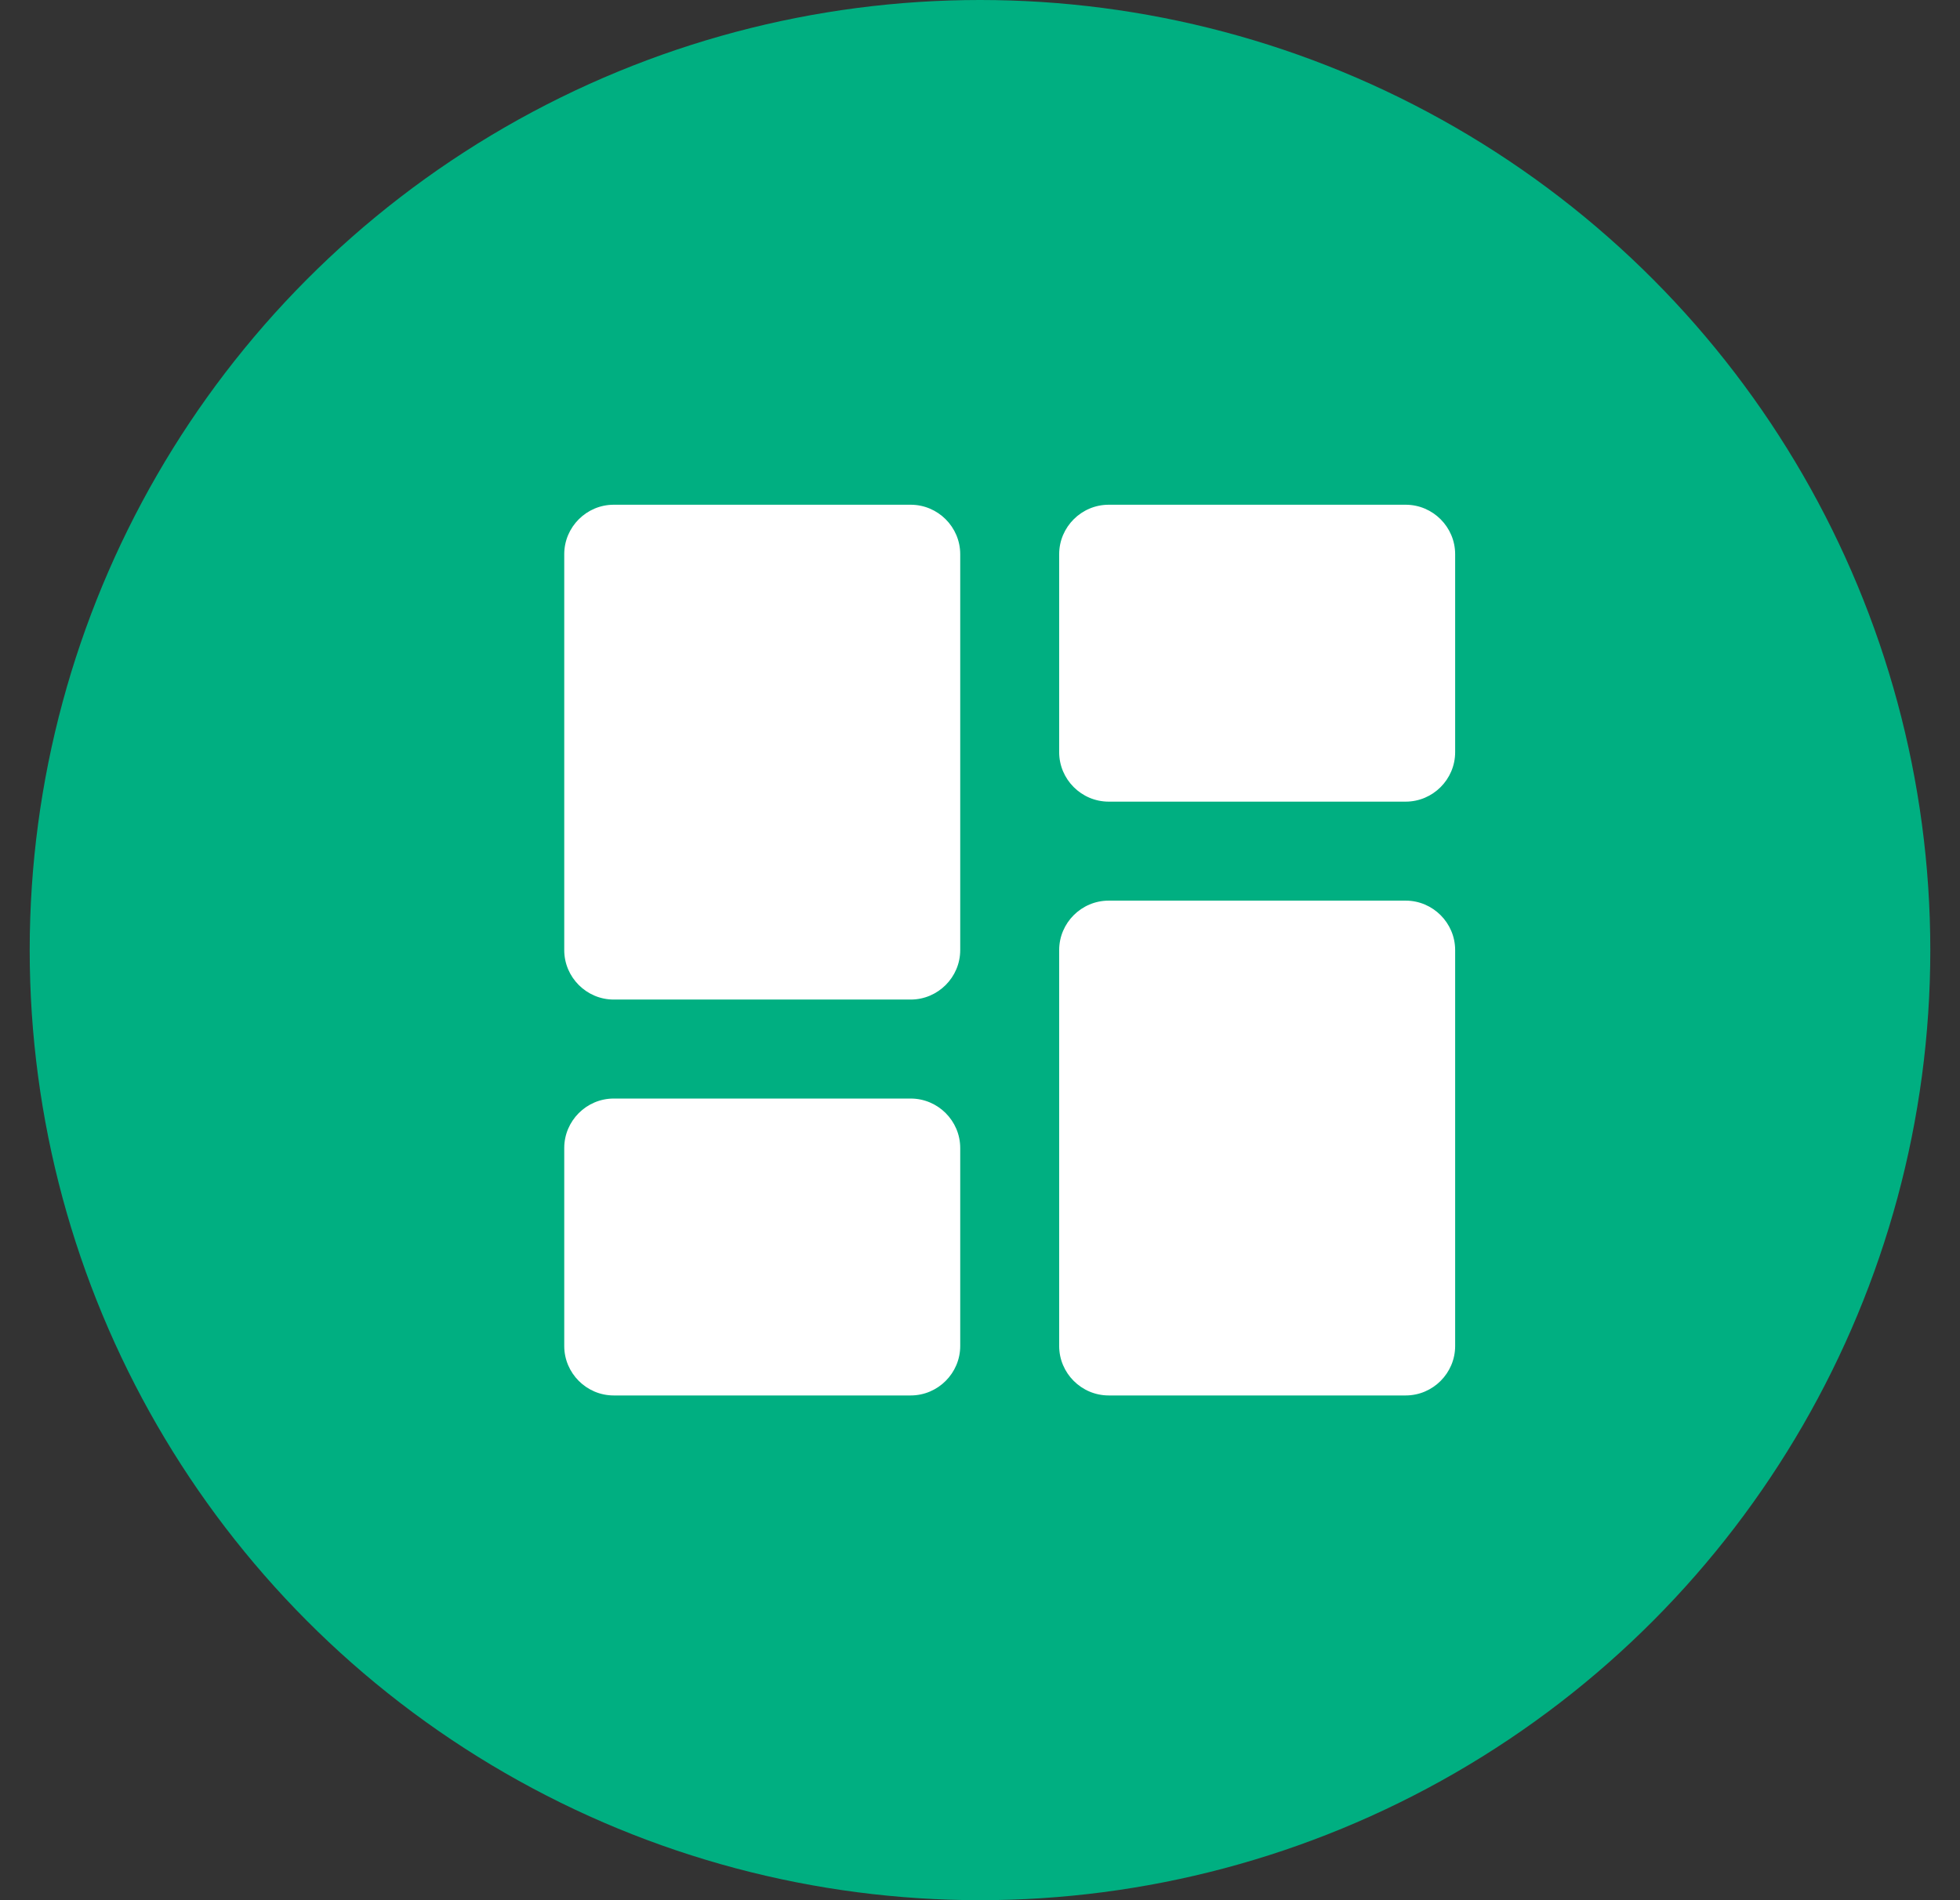
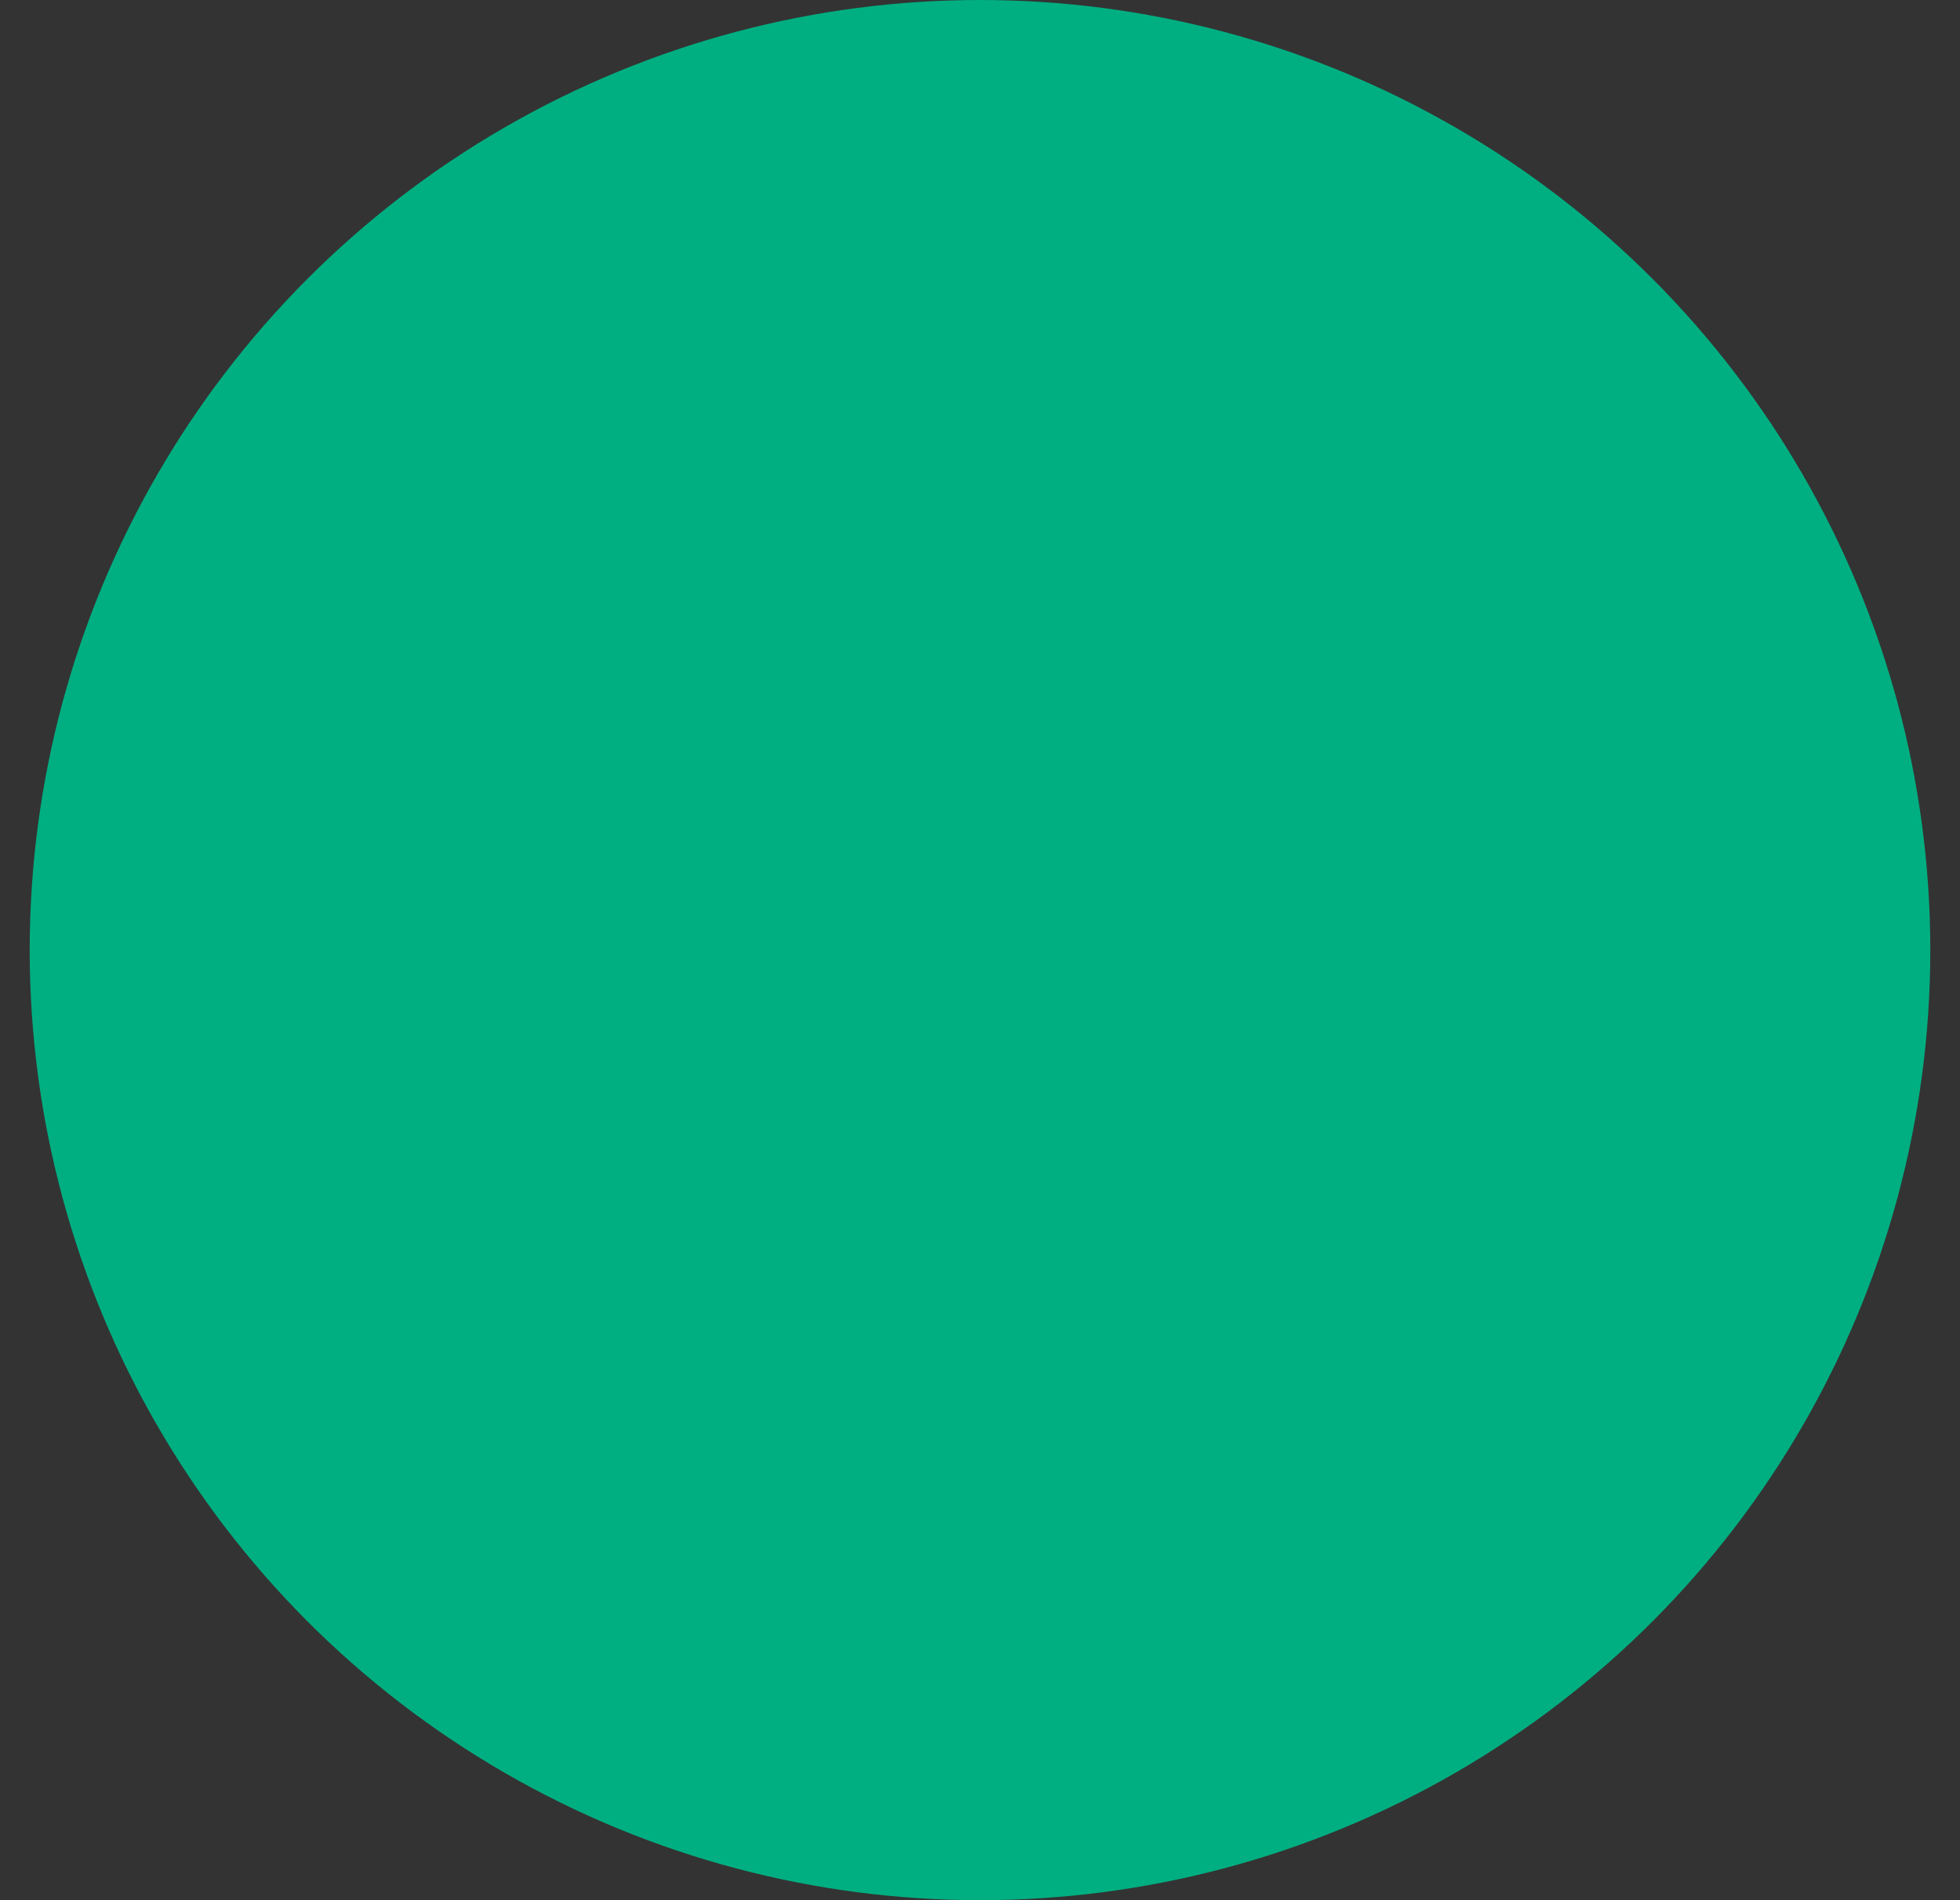
<svg xmlns="http://www.w3.org/2000/svg" width="33" height="32" viewBox="0 0 33 32" fill="none">
  <rect x="0" y="0" width="33" height="32" fill="#333333" stroke="none" />
  <circle cx="16.5" cy="16" r="16" fill="#00AF81" />
-   <path d="M10.333 16.833H15.333C15.792 16.833 16.167 16.458 16.167 16V9.333C16.167 8.875 15.792 8.5 15.333 8.5H10.333C9.875 8.5 9.5 8.875 9.5 9.333V16C9.5 16.458 9.875 16.833 10.333 16.833ZM10.333 23.5H15.333C15.792 23.5 16.167 23.125 16.167 22.667V19.333C16.167 18.875 15.792 18.5 15.333 18.5H10.333C9.875 18.5 9.5 18.875 9.5 19.333V22.667C9.5 23.125 9.875 23.5 10.333 23.5ZM18.667 23.5H23.667C24.125 23.5 24.5 23.125 24.5 22.667V16C24.5 15.542 24.125 15.167 23.667 15.167H18.667C18.208 15.167 17.833 15.542 17.833 16V22.667C17.833 23.125 18.208 23.5 18.667 23.5ZM17.833 9.333V12.667C17.833 13.125 18.208 13.5 18.667 13.5H23.667C24.125 13.5 24.5 13.125 24.5 12.667V9.333C24.5 8.875 24.125 8.5 23.667 8.5H18.667C18.208 8.5 17.833 8.875 17.833 9.333Z" fill="white" />
</svg>